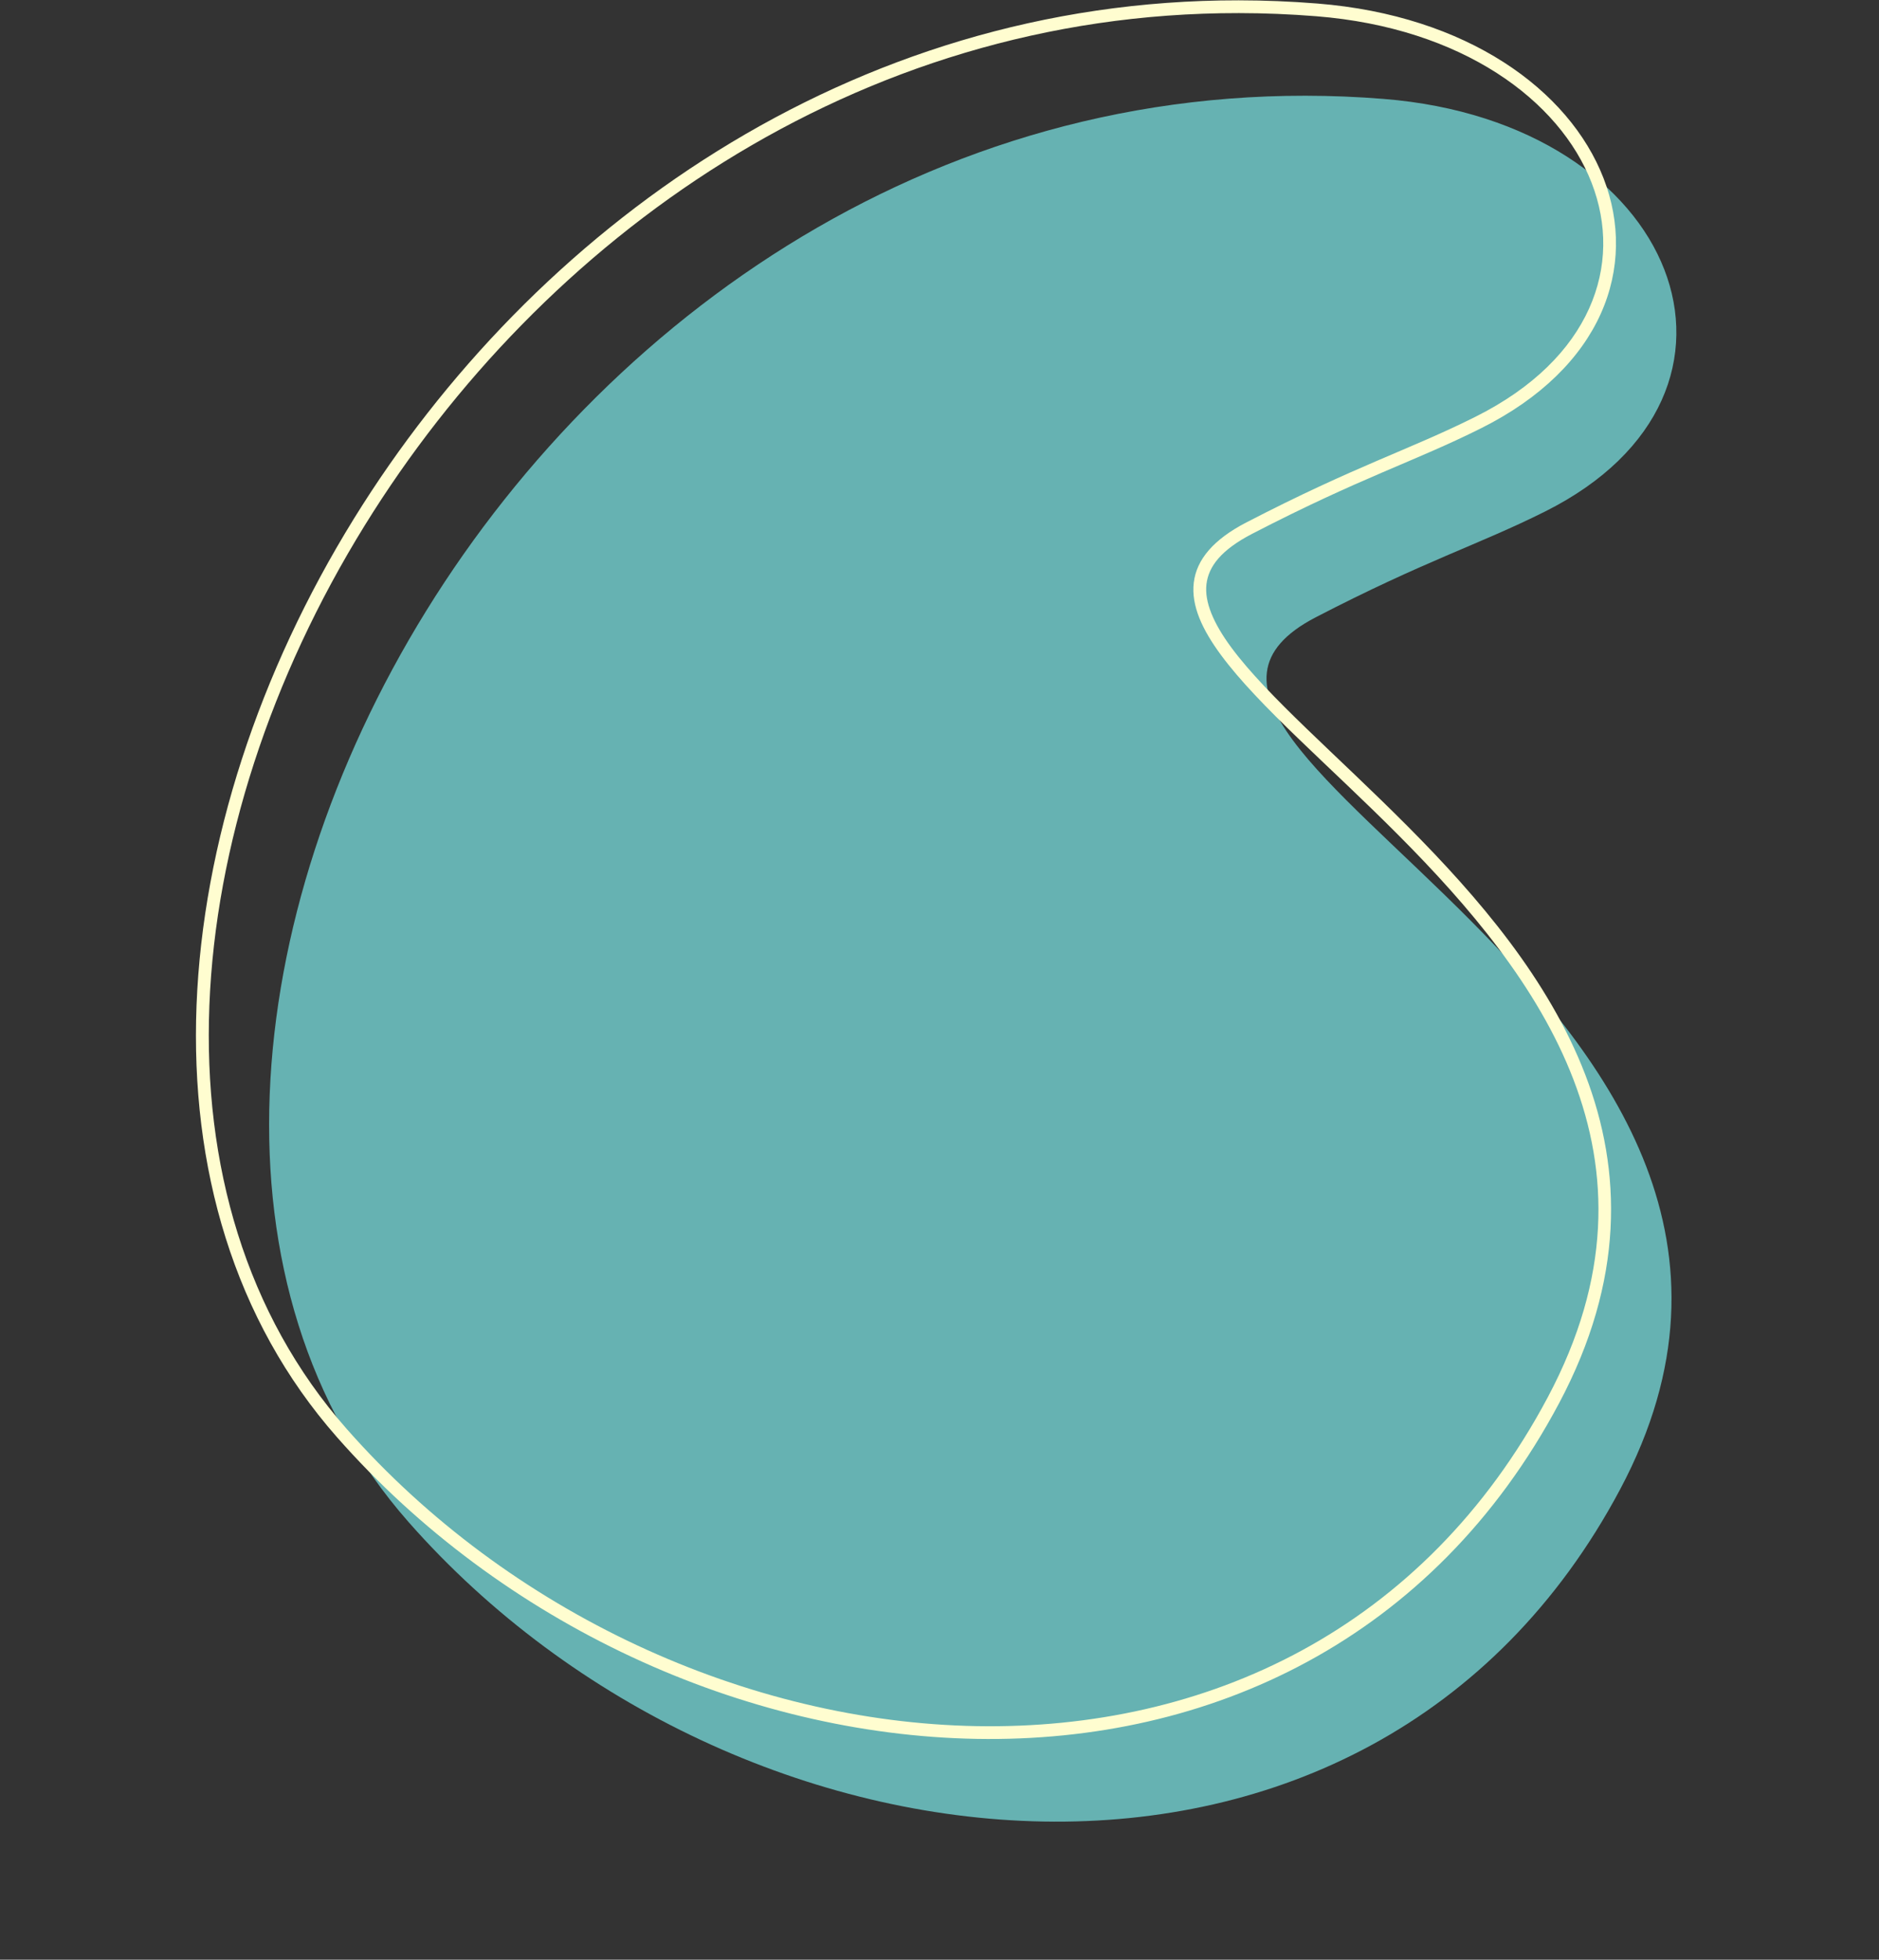
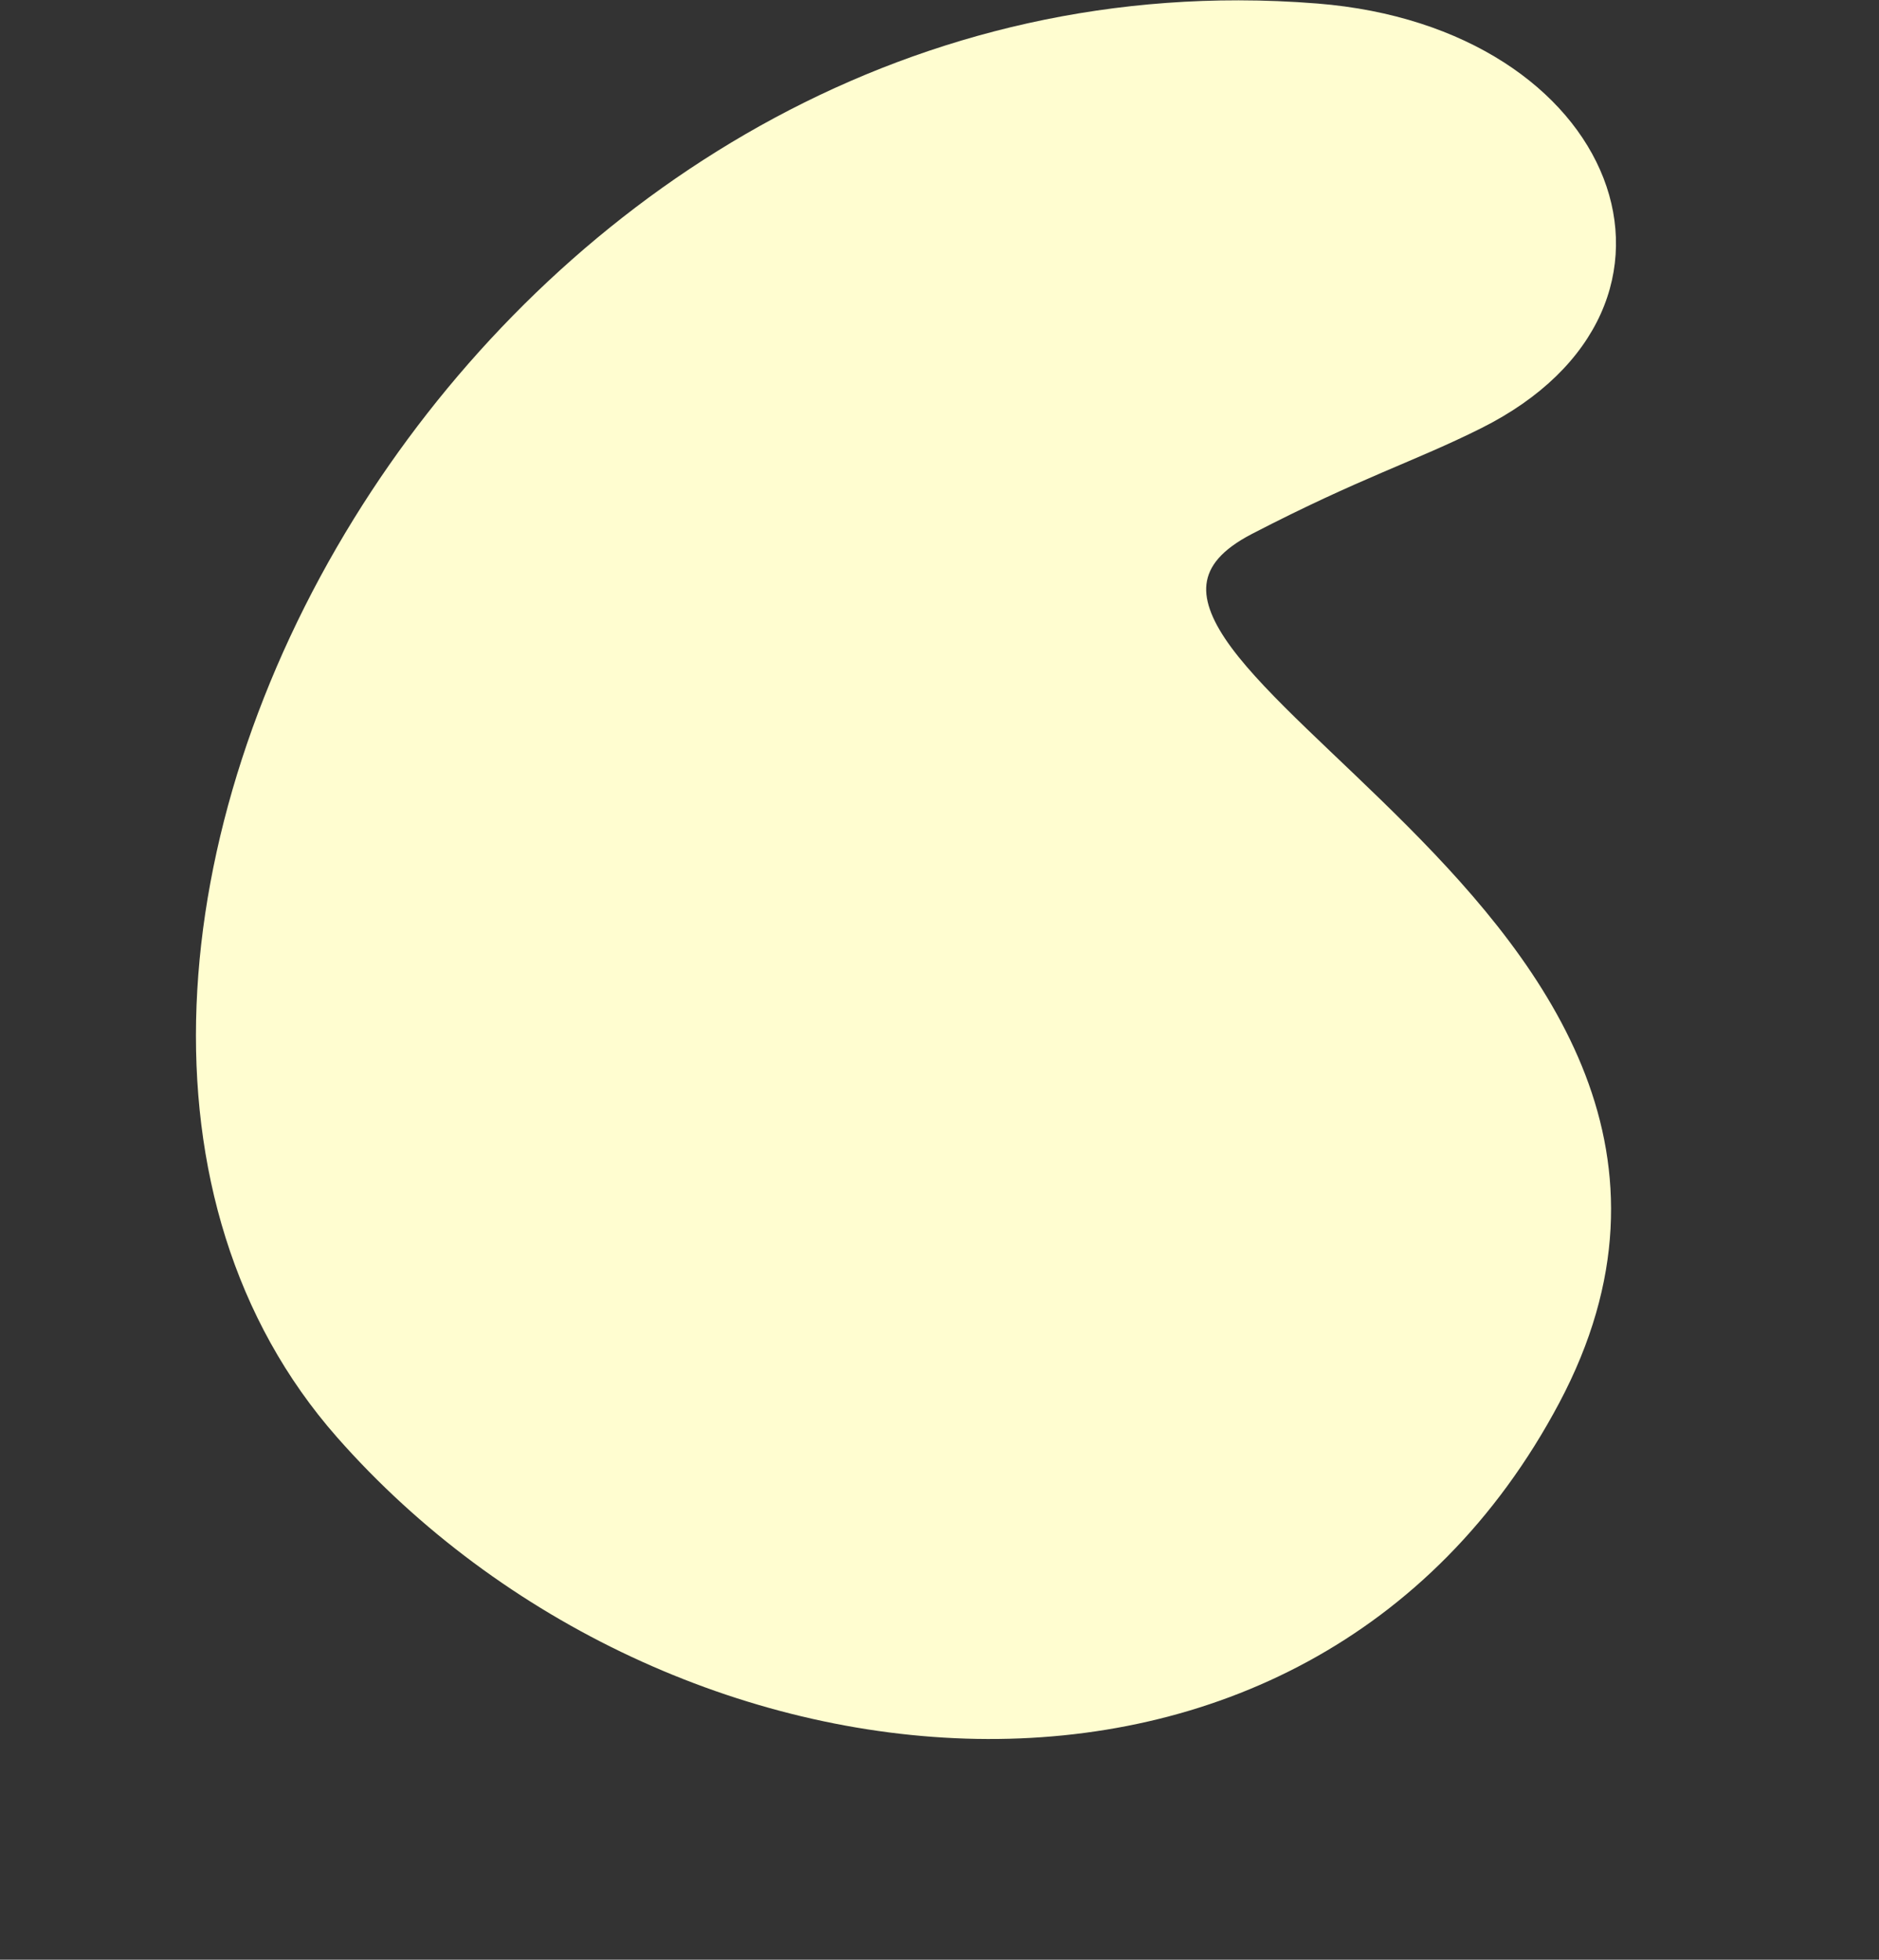
<svg xmlns="http://www.w3.org/2000/svg" fill="#000000" height="608.9" preserveAspectRatio="xMidYMid meet" version="1" viewBox="-60.9 -0.1 584.0 608.9" width="584" zoomAndPan="magnify">
  <rect x="-60.9" y="-0.1" width="584.0" height="608.9" fill="#333333" stroke="none" />
  <g>
    <g>
      <g id="change1_1">
-         <path d="m 1047.97,4511.827 c -262.508,-21.012 -430.103,297.904 -303.089,442.168 101.815,115.642 298.881,135.937 376.601,-10.194 80.366,-151.107 -173.28,-230.18 -94.586,-270.934 34.033,-17.625 50.368,-22.413 71.2,-32.826 73.901,-36.942 41.722,-120.862 -50.126,-128.213 z" fill="#66b2b2" transform="translate(-678.813 -4481.191)" />
-       </g>
+         </g>
      <g id="change2_1">
-         <path color="#000000" d="m 1002.904,4481.191 c -120.939,-0.127 -219.517,71.353 -274.98,161.035 -59.161,95.661 -69.548,212.417 -5.275,285.418 51.289,58.255 126.48,92.467 198.791,93.74 72.311,1.273 141.847,-30.602 181.051,-104.314 20.328,-38.222 19.578,-72.252 8.16,-101.992 -11.417,-29.74 -33.333,-55.237 -55.172,-77.188 -21.839,-21.951 -43.661,-40.447 -54.85,-55.588 -5.594,-7.571 -8.397,-14.172 -7.74,-19.721 0.657,-5.548 4.649,-10.681 14.176,-15.615 33.934,-17.573 50.19,-22.322 71.176,-32.812 18.796,-9.396 31.023,-21.884 37.182,-35.545 6.158,-13.661 6.191,-28.446 0.873,-42.152 -10.636,-27.412 -42.406,-50.547 -88.91,-54.27 -8.255,-0.661 -16.418,-0.988 -24.48,-0.996 z m -0.01,3.969 c 7.961,0.01 16.02,0.33 24.172,0.982 45.344,3.63 75.587,26.131 85.527,51.752 4.97,12.81 4.931,26.39 -0.791,39.084 -5.722,12.694 -17.185,24.55 -35.34,33.625 -20.679,10.337 -37.091,15.163 -71.225,32.84 -10.146,5.255 -15.443,11.507 -16.291,18.674 -0.848,7.167 2.625,14.608 8.488,22.543 11.726,15.869 33.539,34.229 55.228,56.029 21.69,21.8 43.2,46.952 54.279,75.811 11.079,28.859 11.896,61.376 -7.959,98.707 -38.515,72.418 -106.373,103.463 -177.478,102.211 -71.106,-1.252 -145.355,-35.009 -195.881,-92.397 -62.742,-71.263 -52.838,-186.097 5.672,-280.707 54.853,-88.697 152.18,-159.28 271.598,-159.154 z" fill="#fffdd0" transform="translate(-678.813 -4481.191)" />
+         <path color="#000000" d="m 1002.904,4481.191 c -120.939,-0.127 -219.517,71.353 -274.98,161.035 -59.161,95.661 -69.548,212.417 -5.275,285.418 51.289,58.255 126.48,92.467 198.791,93.74 72.311,1.273 141.847,-30.602 181.051,-104.314 20.328,-38.222 19.578,-72.252 8.16,-101.992 -11.417,-29.74 -33.333,-55.237 -55.172,-77.188 -21.839,-21.951 -43.661,-40.447 -54.85,-55.588 -5.594,-7.571 -8.397,-14.172 -7.74,-19.721 0.657,-5.548 4.649,-10.681 14.176,-15.615 33.934,-17.573 50.19,-22.322 71.176,-32.812 18.796,-9.396 31.023,-21.884 37.182,-35.545 6.158,-13.661 6.191,-28.446 0.873,-42.152 -10.636,-27.412 -42.406,-50.547 -88.91,-54.27 -8.255,-0.661 -16.418,-0.988 -24.48,-0.996 z m -0.01,3.969 z" fill="#fffdd0" transform="translate(-678.813 -4481.191)" />
      </g>
    </g>
  </g>
</svg>